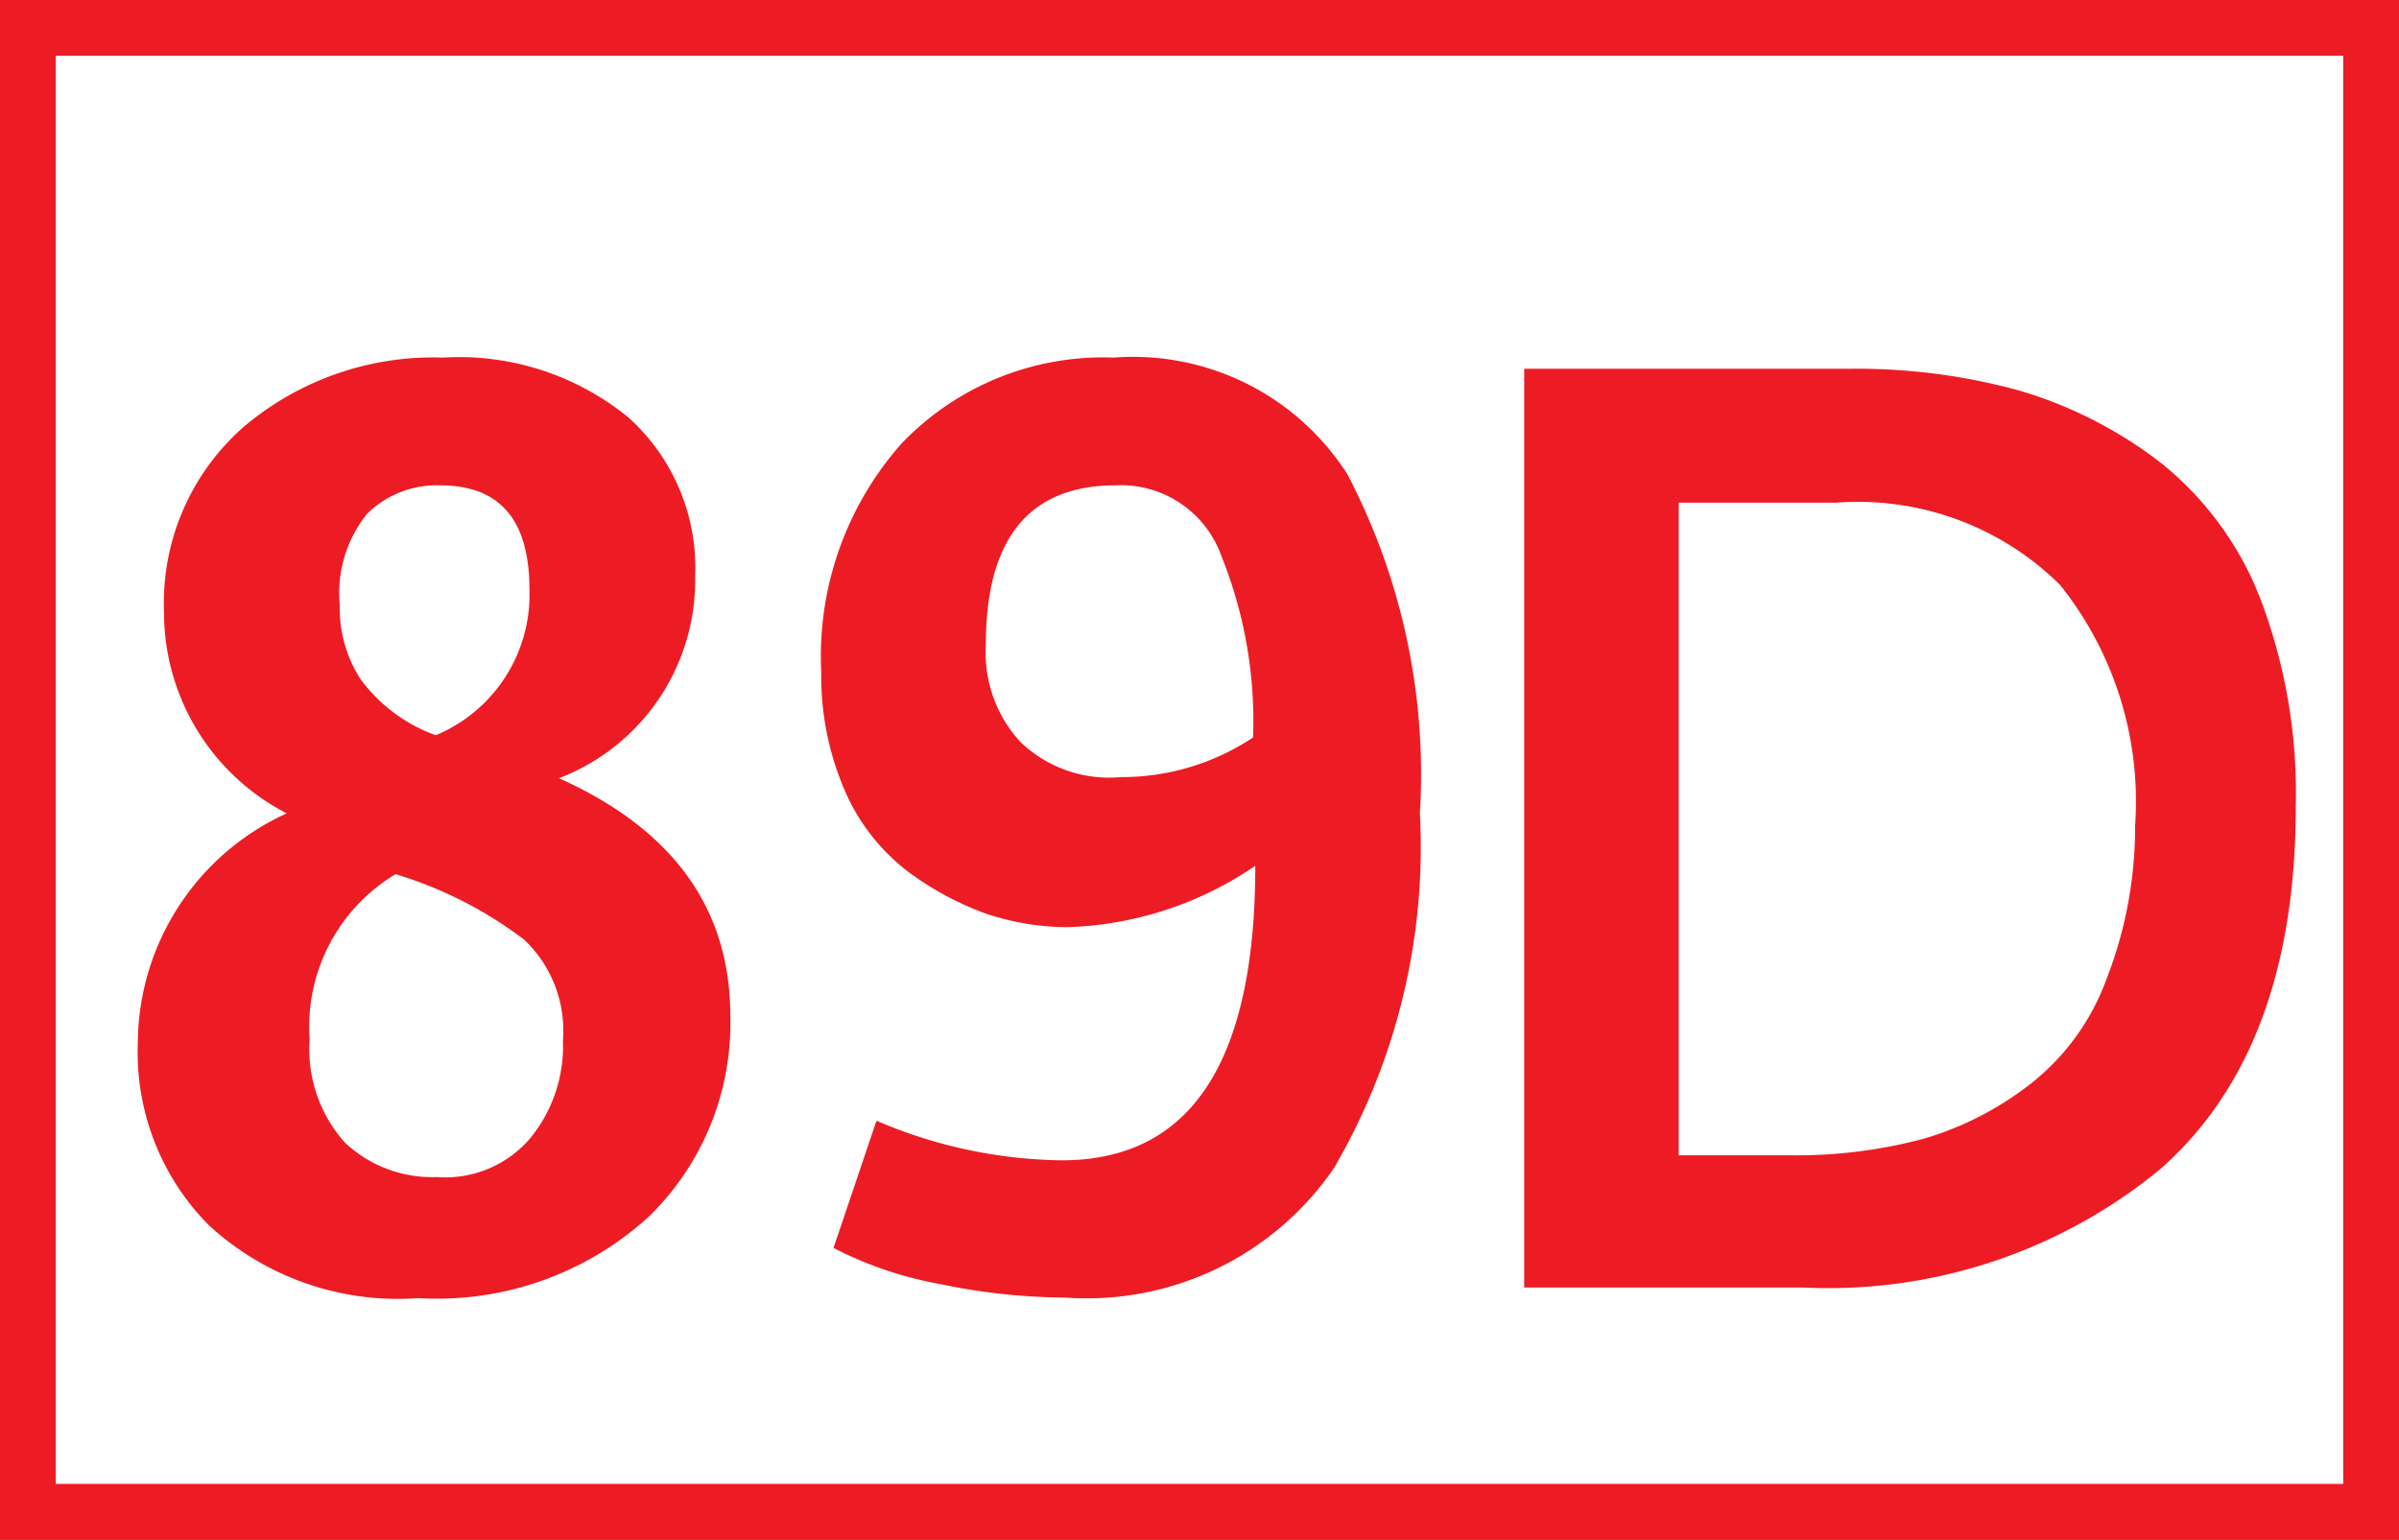
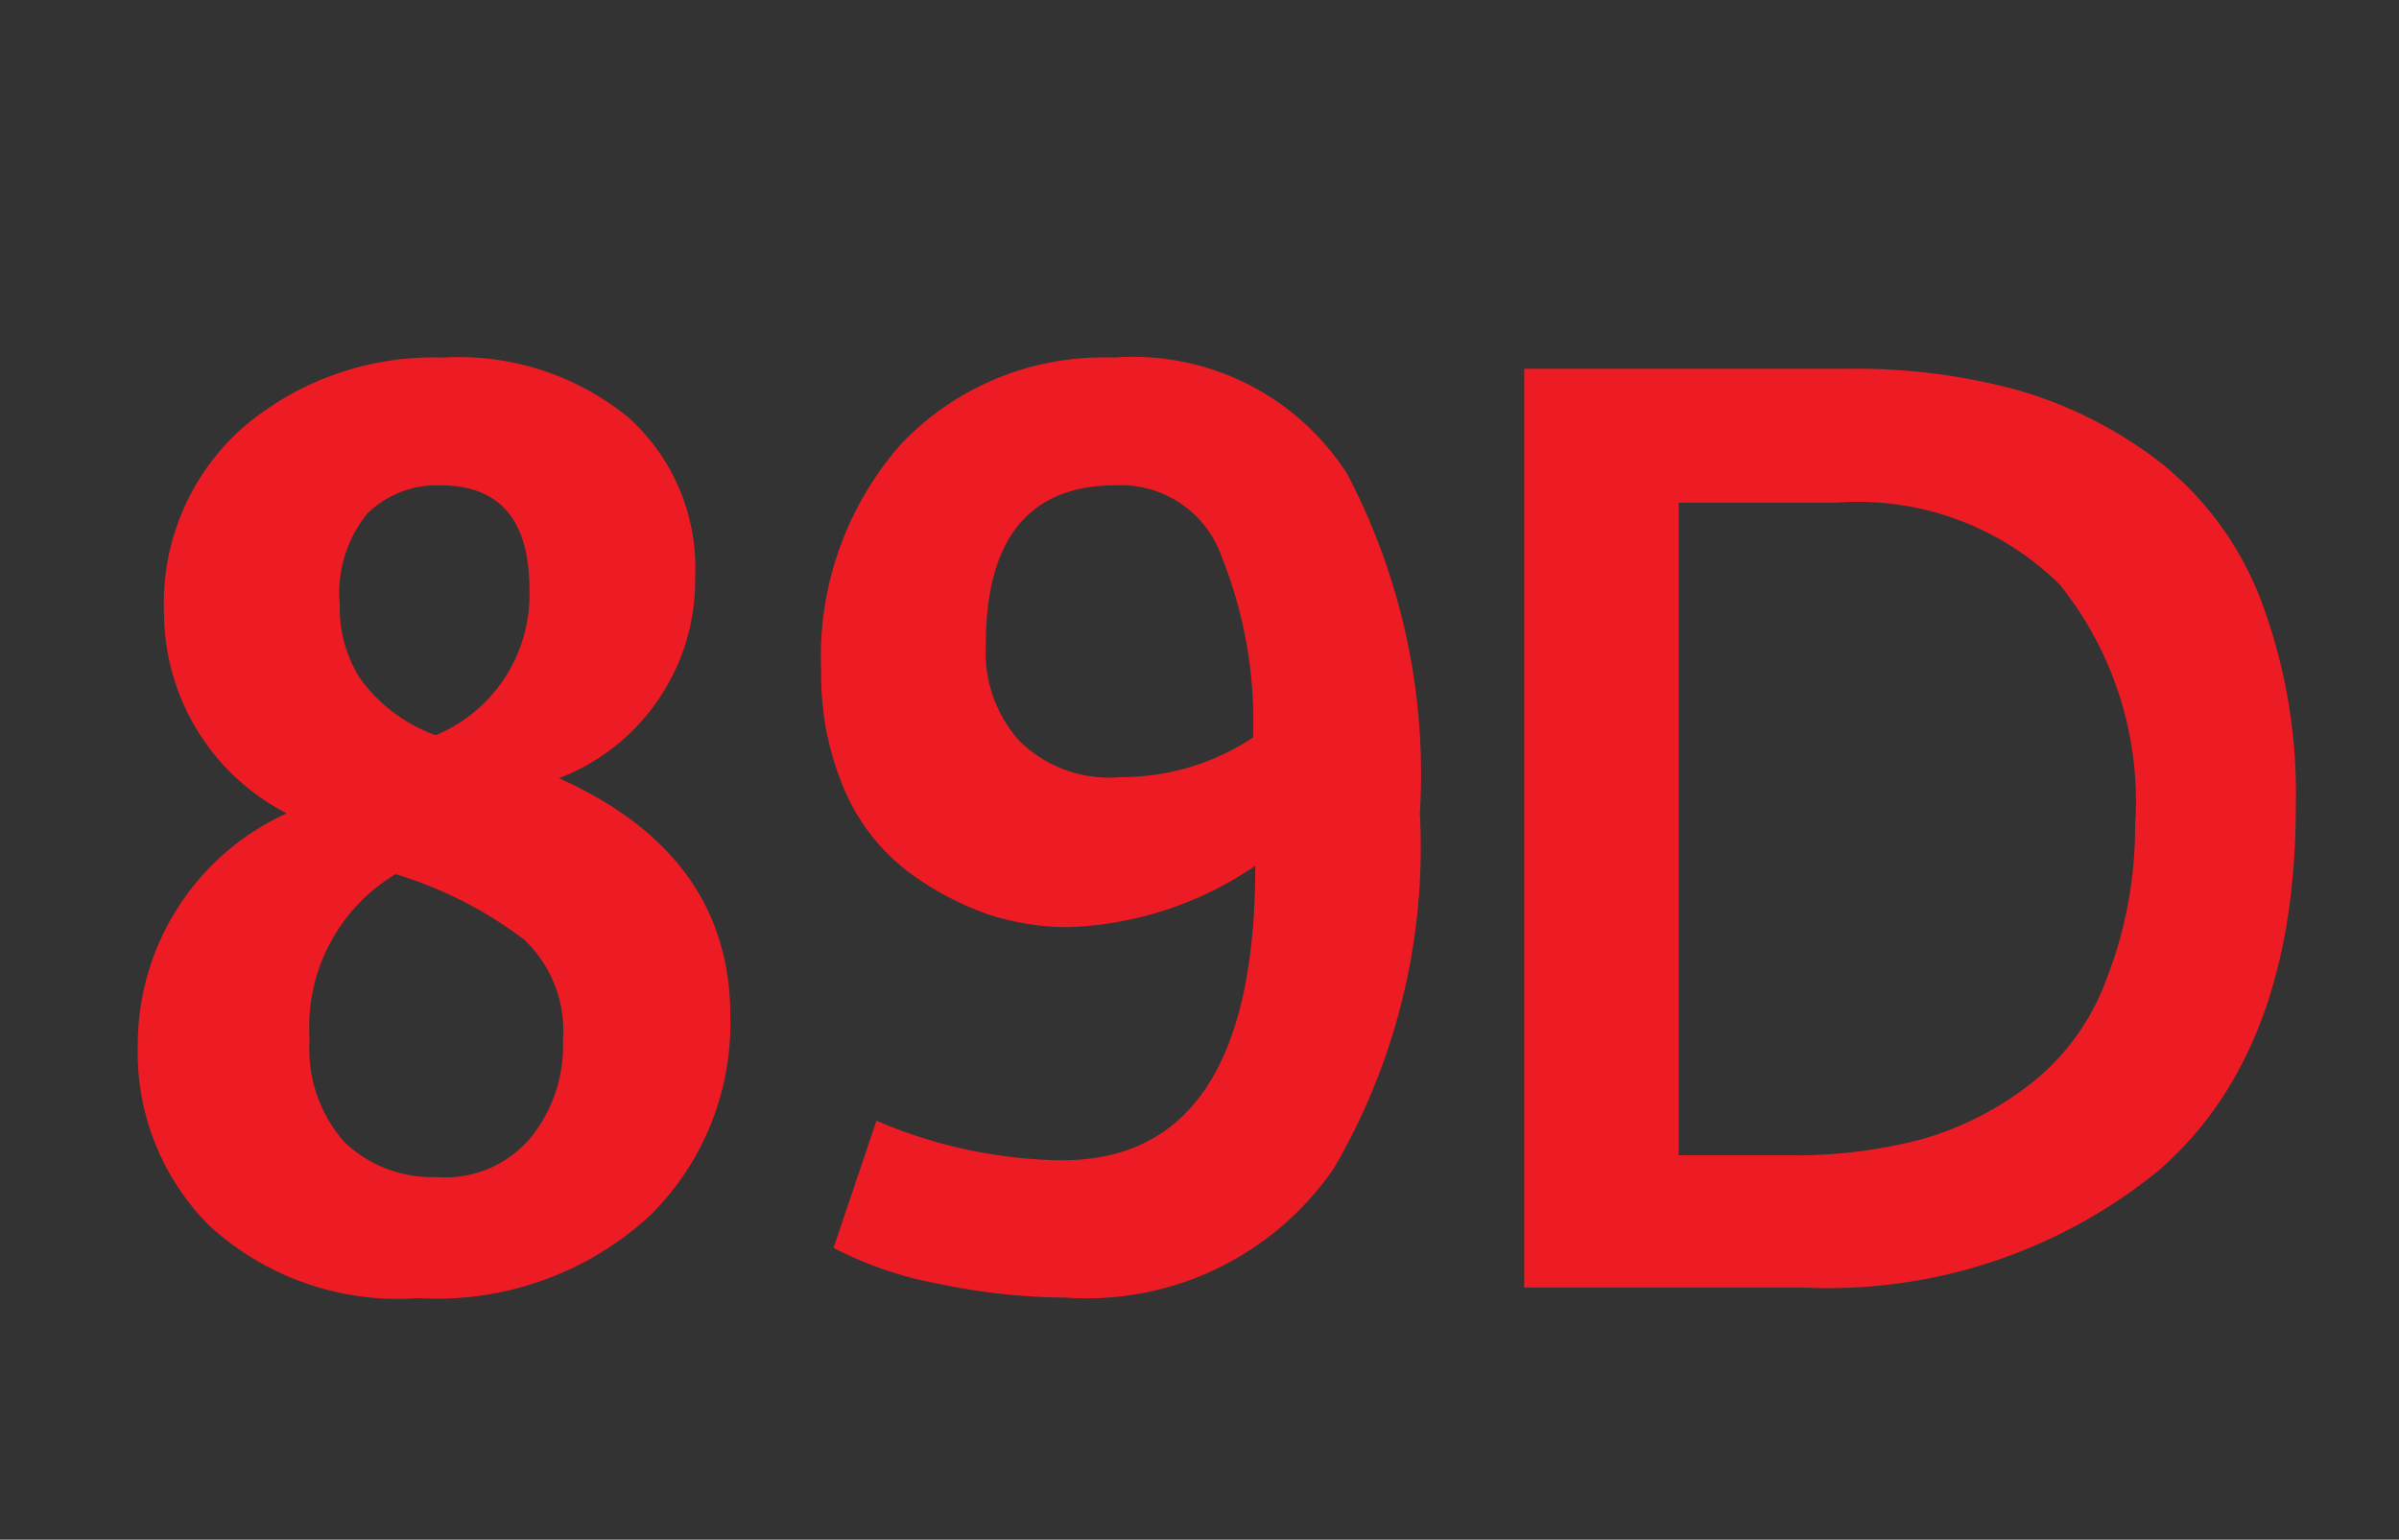
<svg xmlns="http://www.w3.org/2000/svg" id="Calque_1" data-name="Calque 1" viewBox="0 0 43 27.6">
  <rect x="0" y="0" width="43" height="27.6" fill="#333333" stroke="none" />
  <defs>
    <style>.cls-1{fill:#fff;stroke:#ed1c24;stroke-miterlimit:10;}.cls-2{fill:#ed1c24;}</style>
  </defs>
-   <path class="cls-1" d="M40.41.7h42V27.3h-42Z" transform="translate(-39.91 -0.2)" />
  <path class="cls-2" d="M42.38,18.91a4.55,4.55,0,0,1,2.67-4.13,4.05,4.05,0,0,1-2.2-3.6,4.2,4.2,0,0,1,1.43-3.33,5.26,5.26,0,0,1,3.57-1.24,4.8,4.8,0,0,1,3.32,1.07,3.62,3.62,0,0,1,1.2,2.85,3.8,3.8,0,0,1-2.44,3.62Q53,15.53,53,18.41A4.84,4.84,0,0,1,51.55,22a5.63,5.63,0,0,1-4.14,1.47,5,5,0,0,1-3.76-1.31A4.4,4.4,0,0,1,42.38,18.91Zm3.08-.08a2.51,2.51,0,0,0,.63,1.85,2.28,2.28,0,0,0,1.65.62,2,2,0,0,0,1.66-.68A2.6,2.6,0,0,0,50,18.85a2.24,2.24,0,0,0-.7-1.81A7.32,7.32,0,0,0,47,15.87,3.19,3.19,0,0,0,45.46,18.83Zm2.26-5.45a2.73,2.73,0,0,0,1.68-2.61c0-1.25-.53-1.87-1.6-1.87a1.78,1.78,0,0,0-1.31.51A2.27,2.27,0,0,0,46,11.05a2.34,2.34,0,0,0,.37,1.32A2.88,2.88,0,0,0,47.72,13.38Zm7.13,9.19.77-2.28a8.67,8.67,0,0,0,3.32.71q3.47,0,3.47-5.28a6.3,6.3,0,0,1-3.36,1.1,4.6,4.6,0,0,1-1.46-.24,5.4,5.4,0,0,1-1.41-.76,3.64,3.64,0,0,1-1.12-1.43,5.19,5.19,0,0,1-.43-2.15,5.75,5.75,0,0,1,1.44-4.09,5,5,0,0,1,3.8-1.54A4.56,4.56,0,0,1,64.06,8.7a11.59,11.59,0,0,1,1.3,6.08,11.41,11.41,0,0,1-1.54,6.36A5.37,5.37,0,0,1,59,23.46a11.16,11.16,0,0,1-2.23-.24A6.76,6.76,0,0,1,54.85,22.57ZM60,14.13a4.25,4.25,0,0,0,2.37-.71,7.94,7.94,0,0,0-.57-3.26A1.91,1.91,0,0,0,59.91,8.9c-1.55,0-2.33.95-2.33,2.86a2.37,2.37,0,0,0,.61,1.73A2.29,2.29,0,0,0,60,14.13Zm7.23,9.15V6.81H73.1a11,11,0,0,1,3,.39,7.7,7.7,0,0,1,2.52,1.28,5.8,5.8,0,0,1,1.8,2.44,9.8,9.8,0,0,1,.64,3.73q0,4.36-2.42,6.5a9.36,9.36,0,0,1-6.41,2.13ZM70,20.91h2a8.85,8.85,0,0,0,2.4-.3,5.73,5.73,0,0,0,1.93-1,4.22,4.22,0,0,0,1.33-1.84A7.5,7.5,0,0,0,78.18,15a6.21,6.21,0,0,0-1.35-4.32,5.15,5.15,0,0,0-4-1.47H70Z" transform="translate(-39.91 -0.2)" />
</svg>